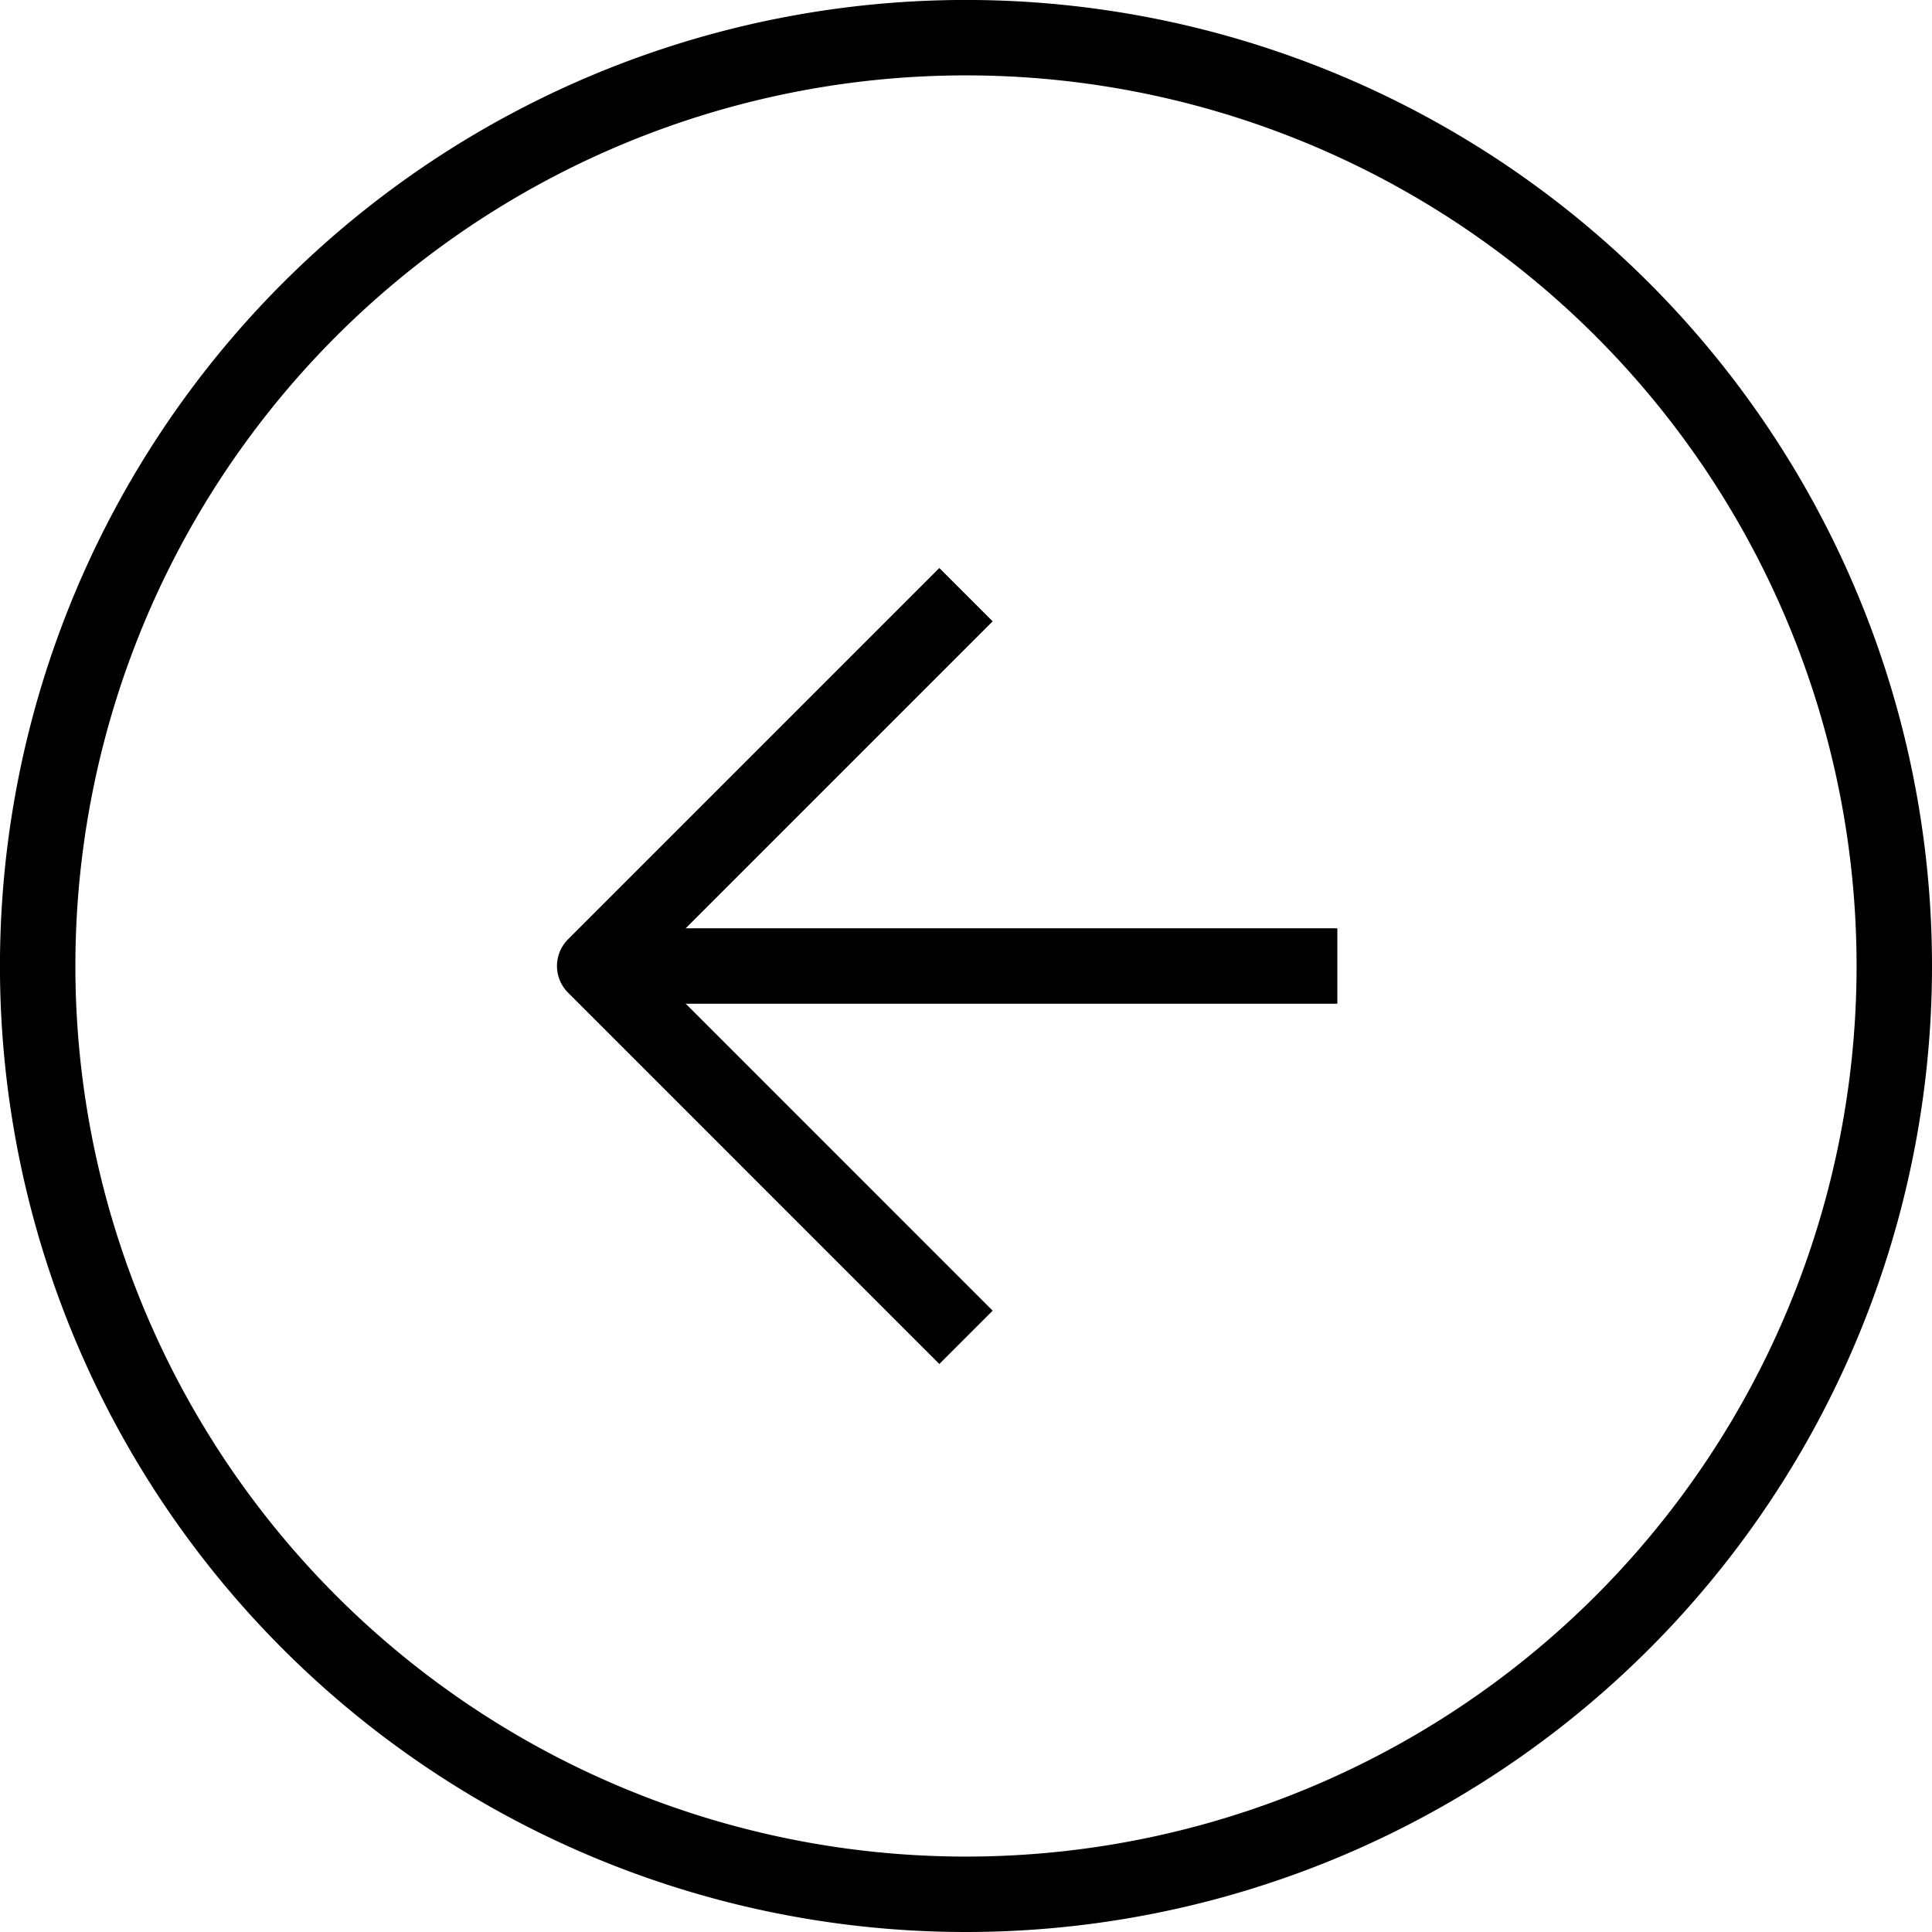
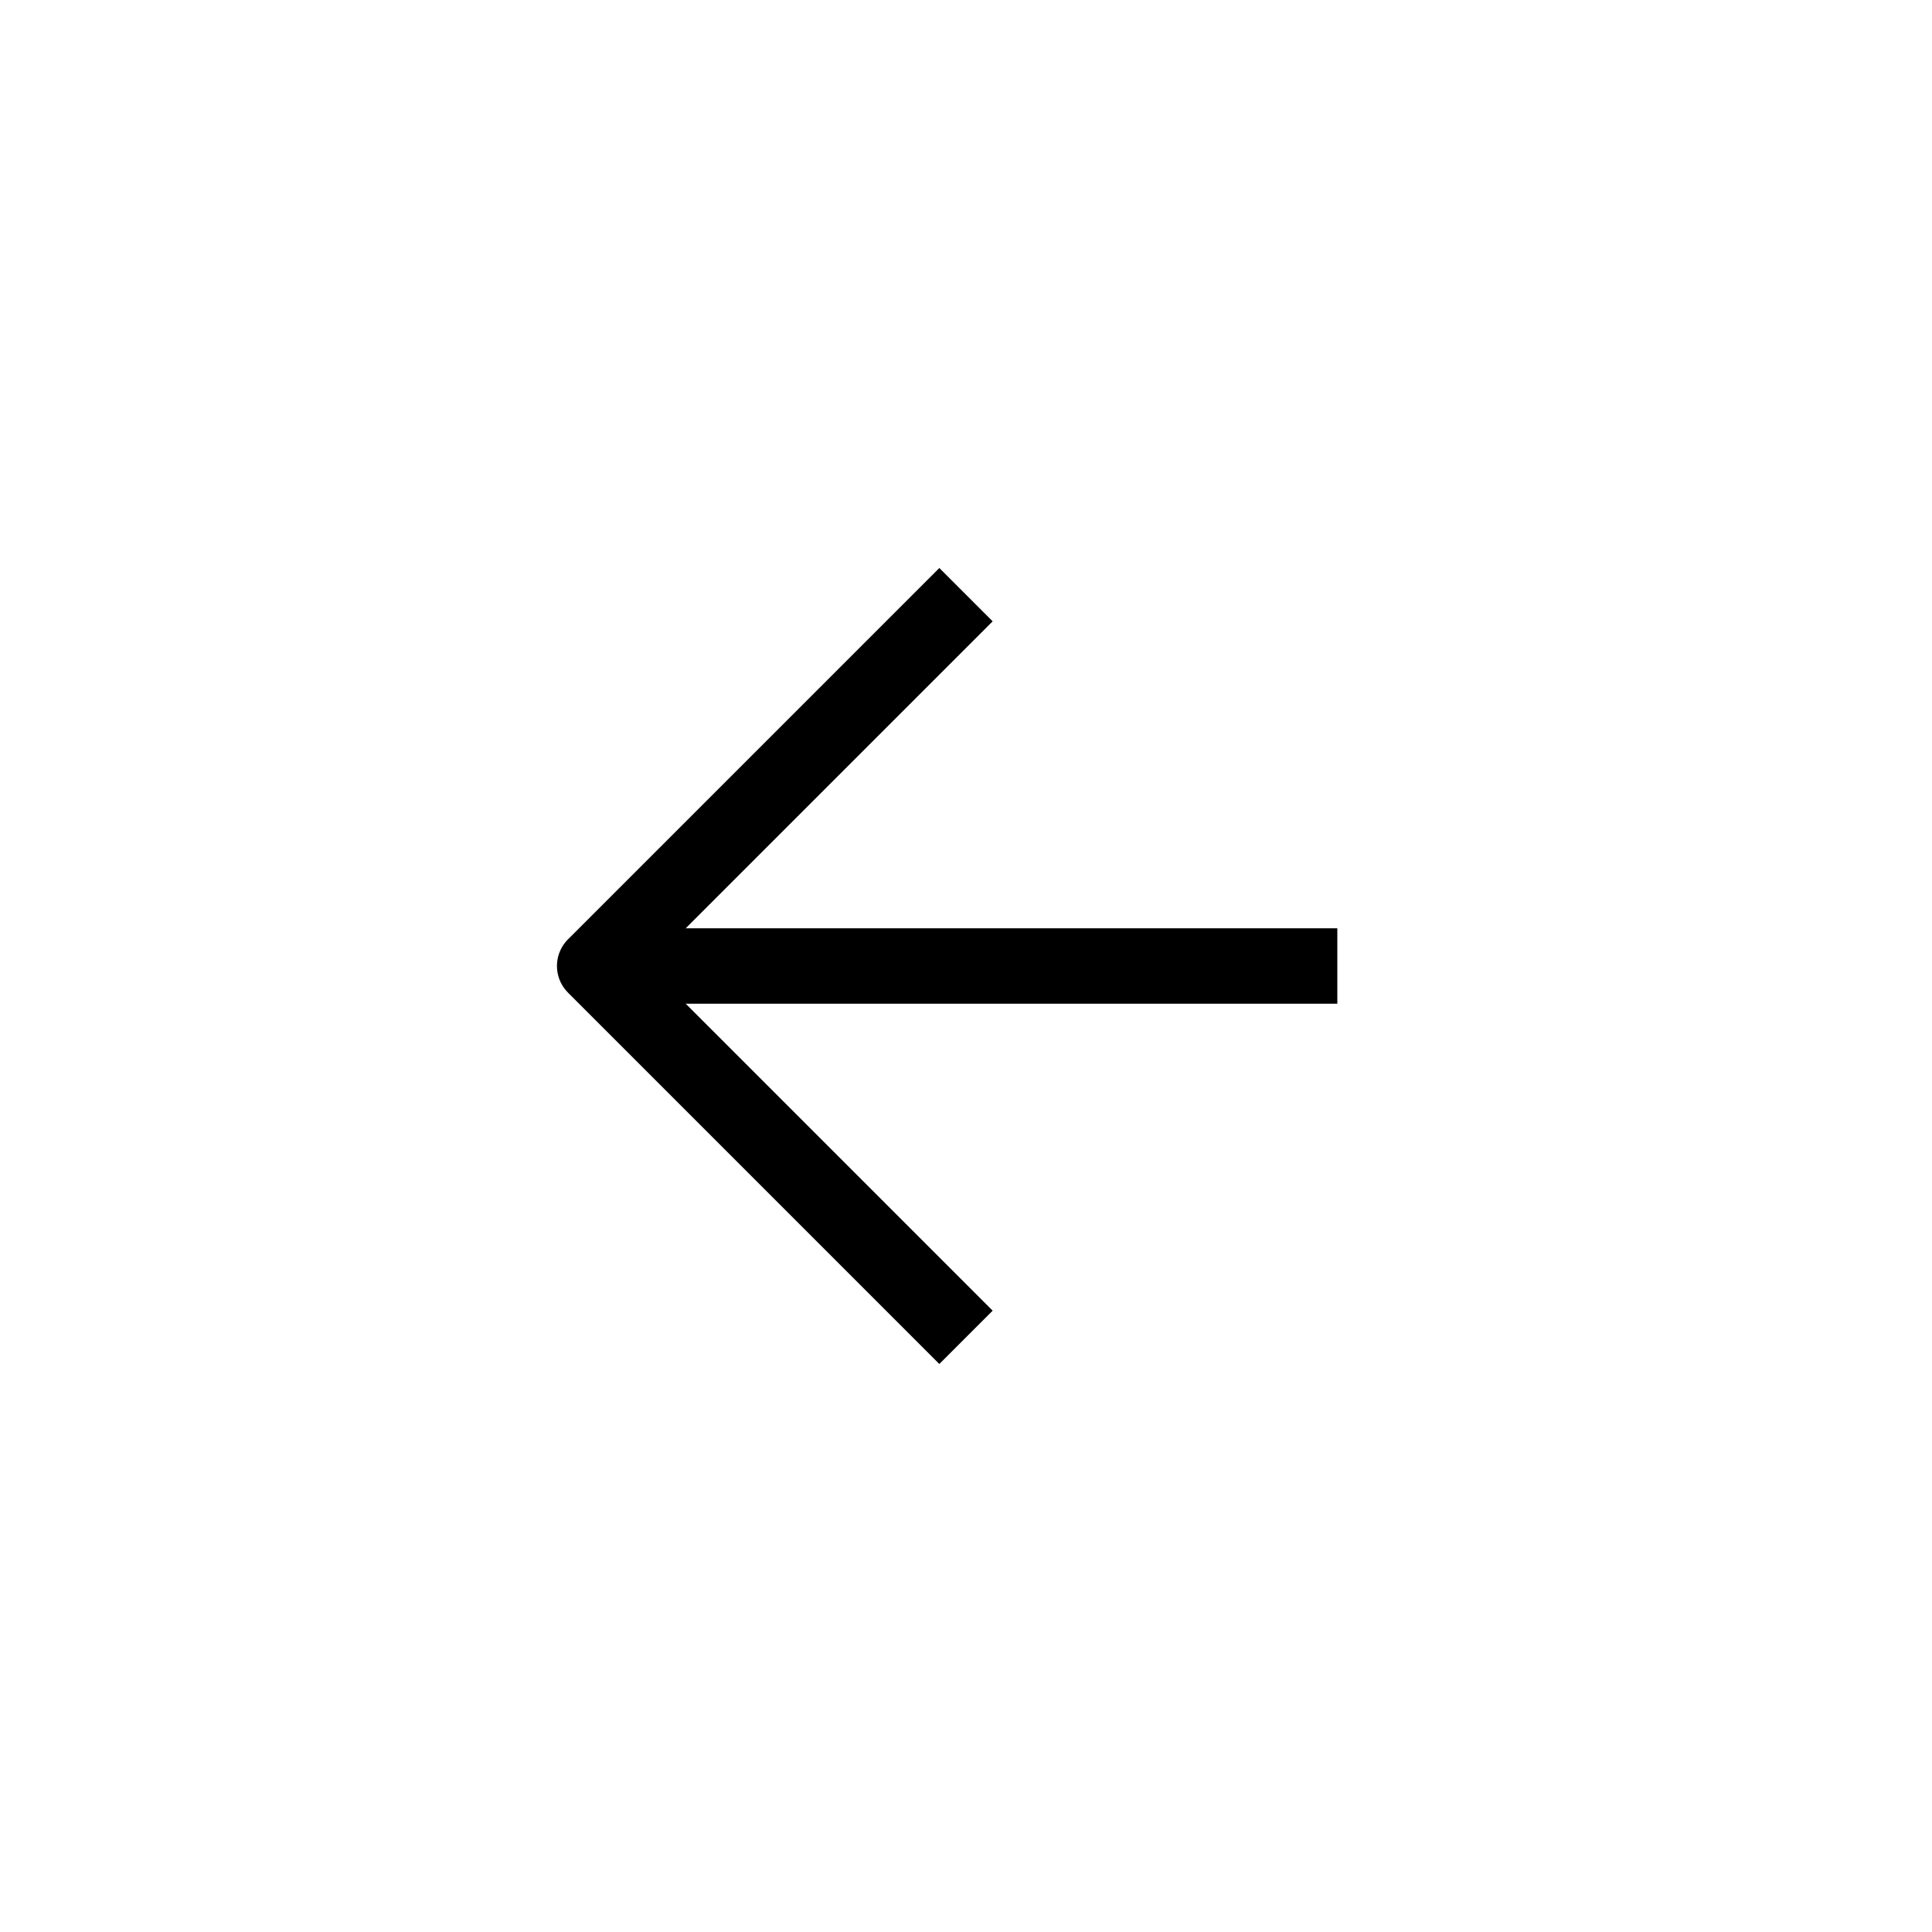
<svg xmlns="http://www.w3.org/2000/svg" width="51.231" height="51.231" viewBox="0 0 51.231 51.231">
  <g id="Groupe_1050" data-name="Groupe 1050" transform="translate(1 1)">
    <g id="Icon_feather-arrow-left-circle" data-name="Icon feather-arrow-left-circle" transform="translate(0 0)">
-       <path id="Tracé_119" data-name="Tracé 119" d="M49.231,24.616A24.616,24.616,0,1,0,24.616,49.231,24.616,24.616,0,0,0,49.231,24.616Z" fill="none" stroke="#000" stroke-linecap="round" stroke-linejoin="round" stroke-width="2" />
      <path id="Tracé_120" data-name="Tracé 120" d="M9.846,19.693,0,9.846,9.846,0" transform="translate(14.769 14.769)" fill="none" stroke="#000" stroke-linejoin="round" stroke-width="2" />
      <path id="Tracé_121" data-name="Tracé 121" d="M19.693,0H0" transform="translate(14.769 24.616)" fill="none" stroke="#000" stroke-linejoin="round" stroke-width="2" />
    </g>
  </g>
</svg>